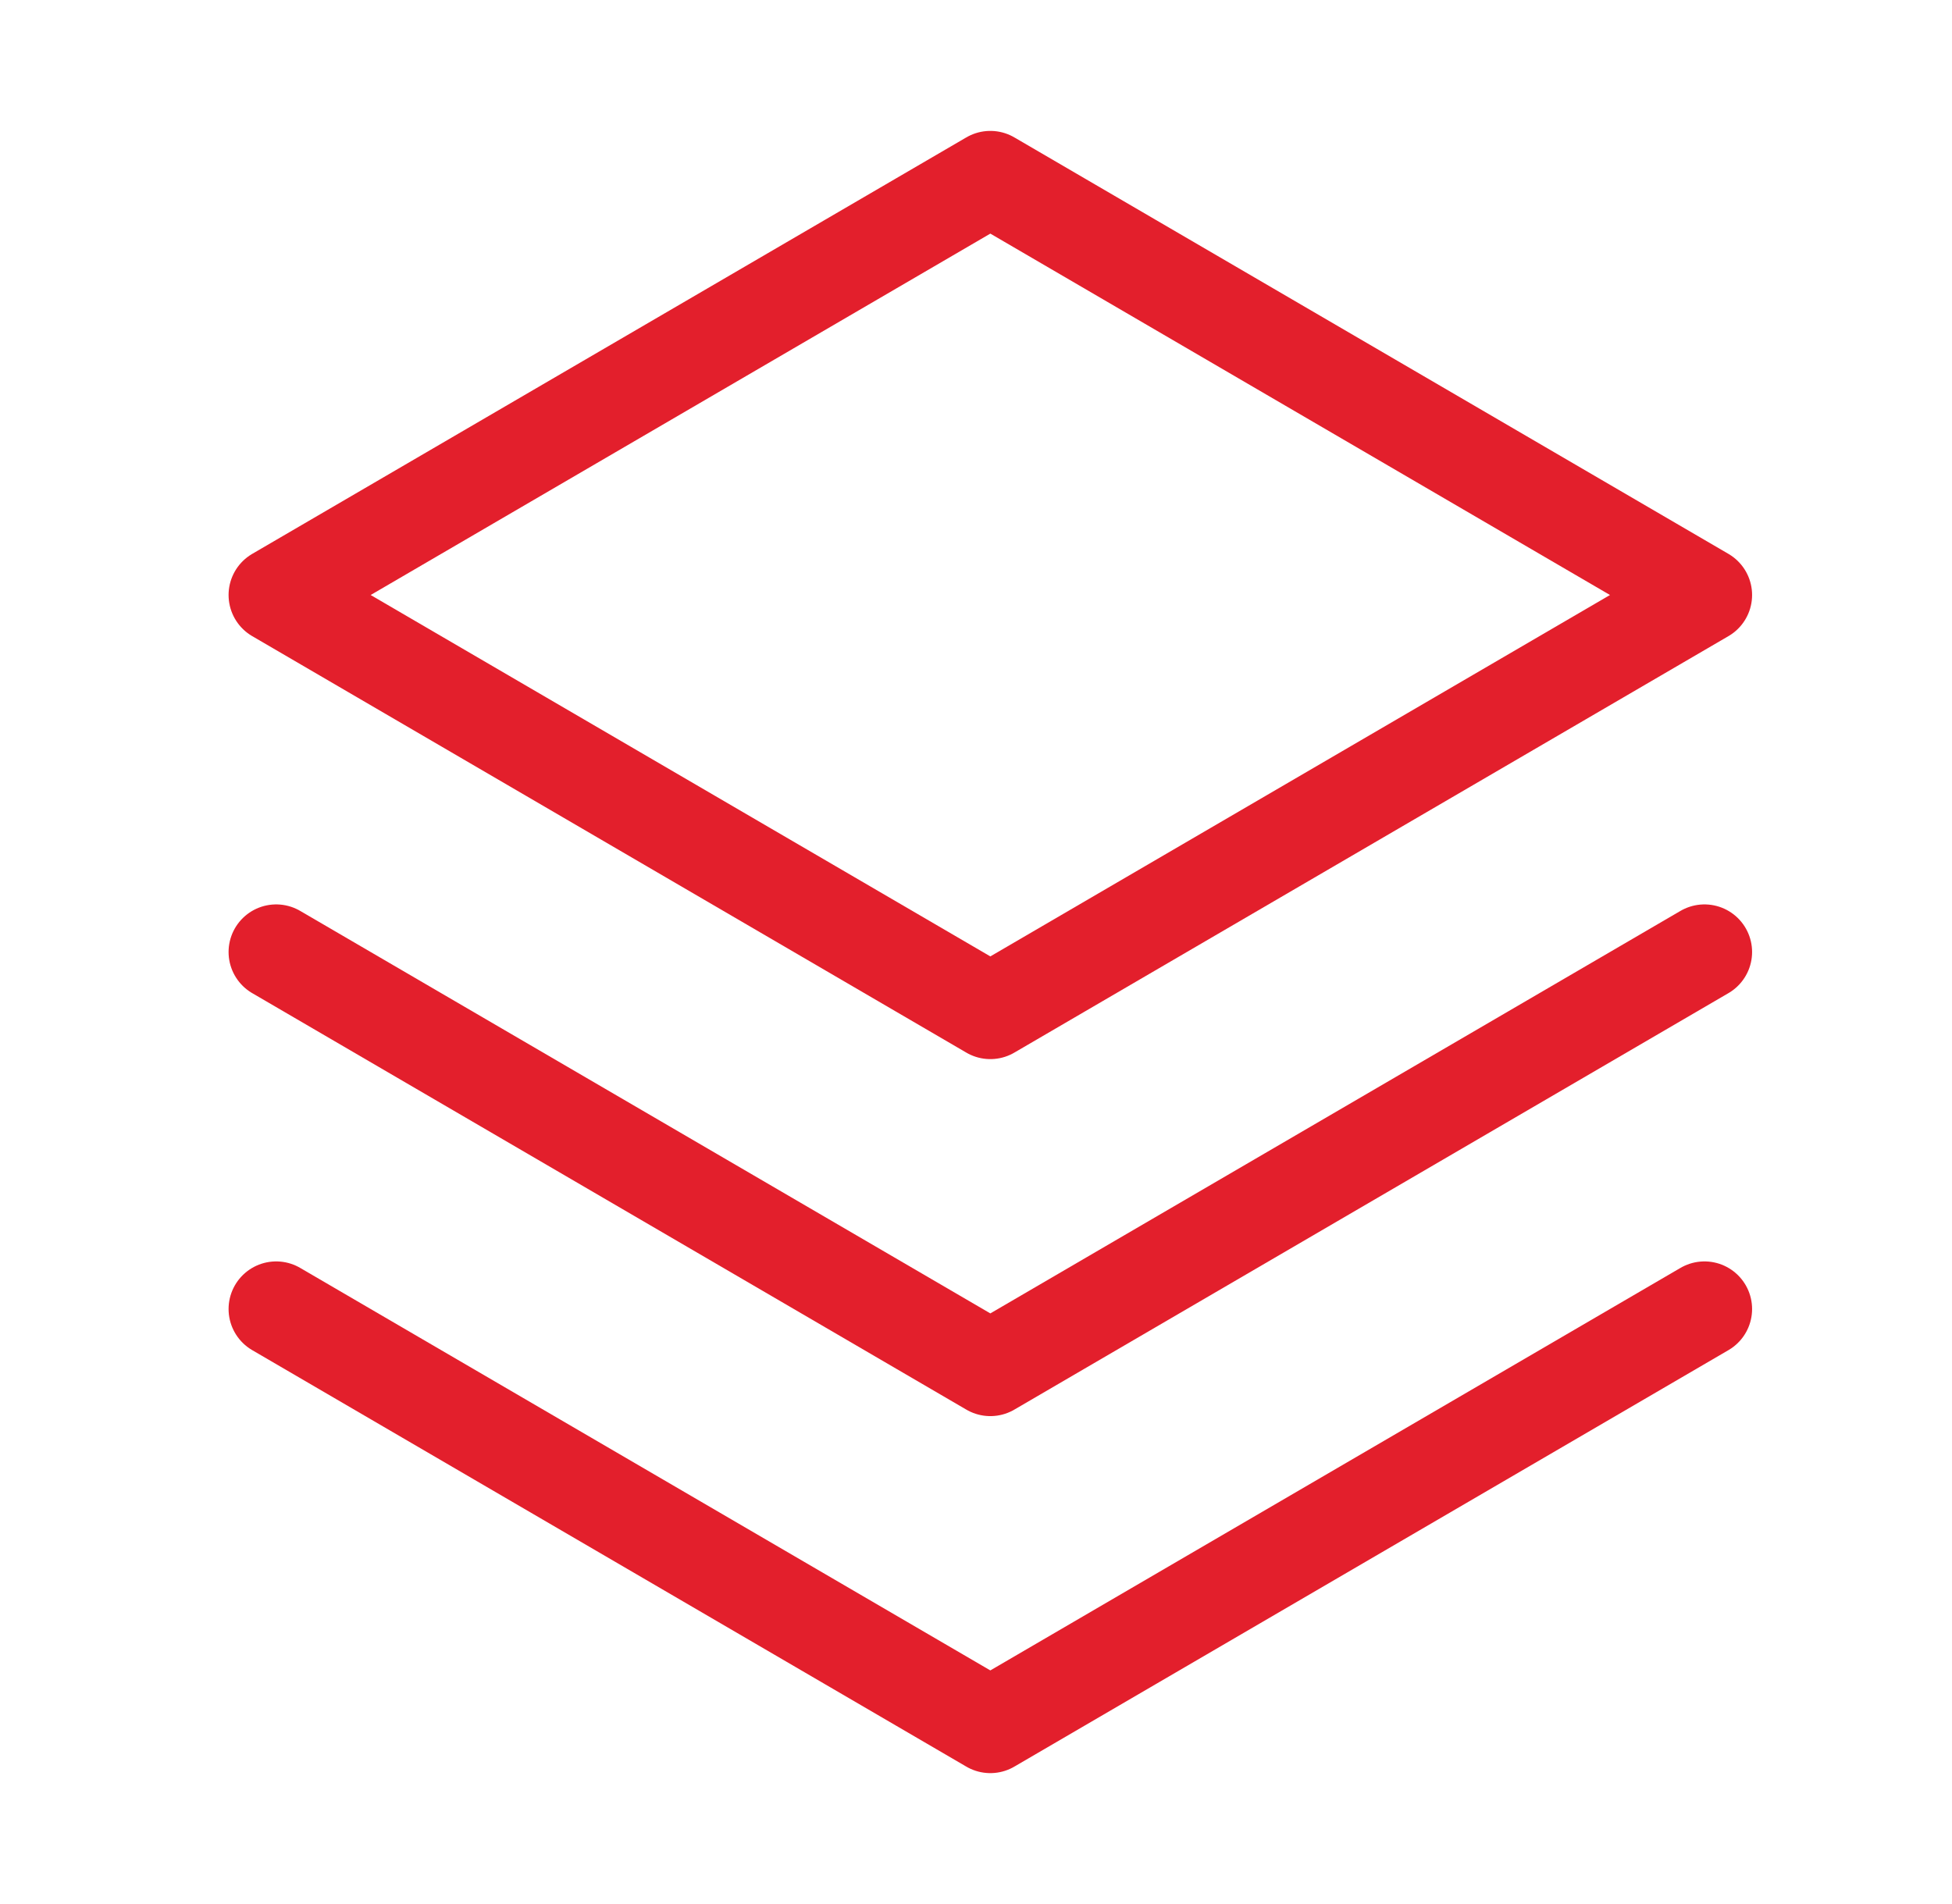
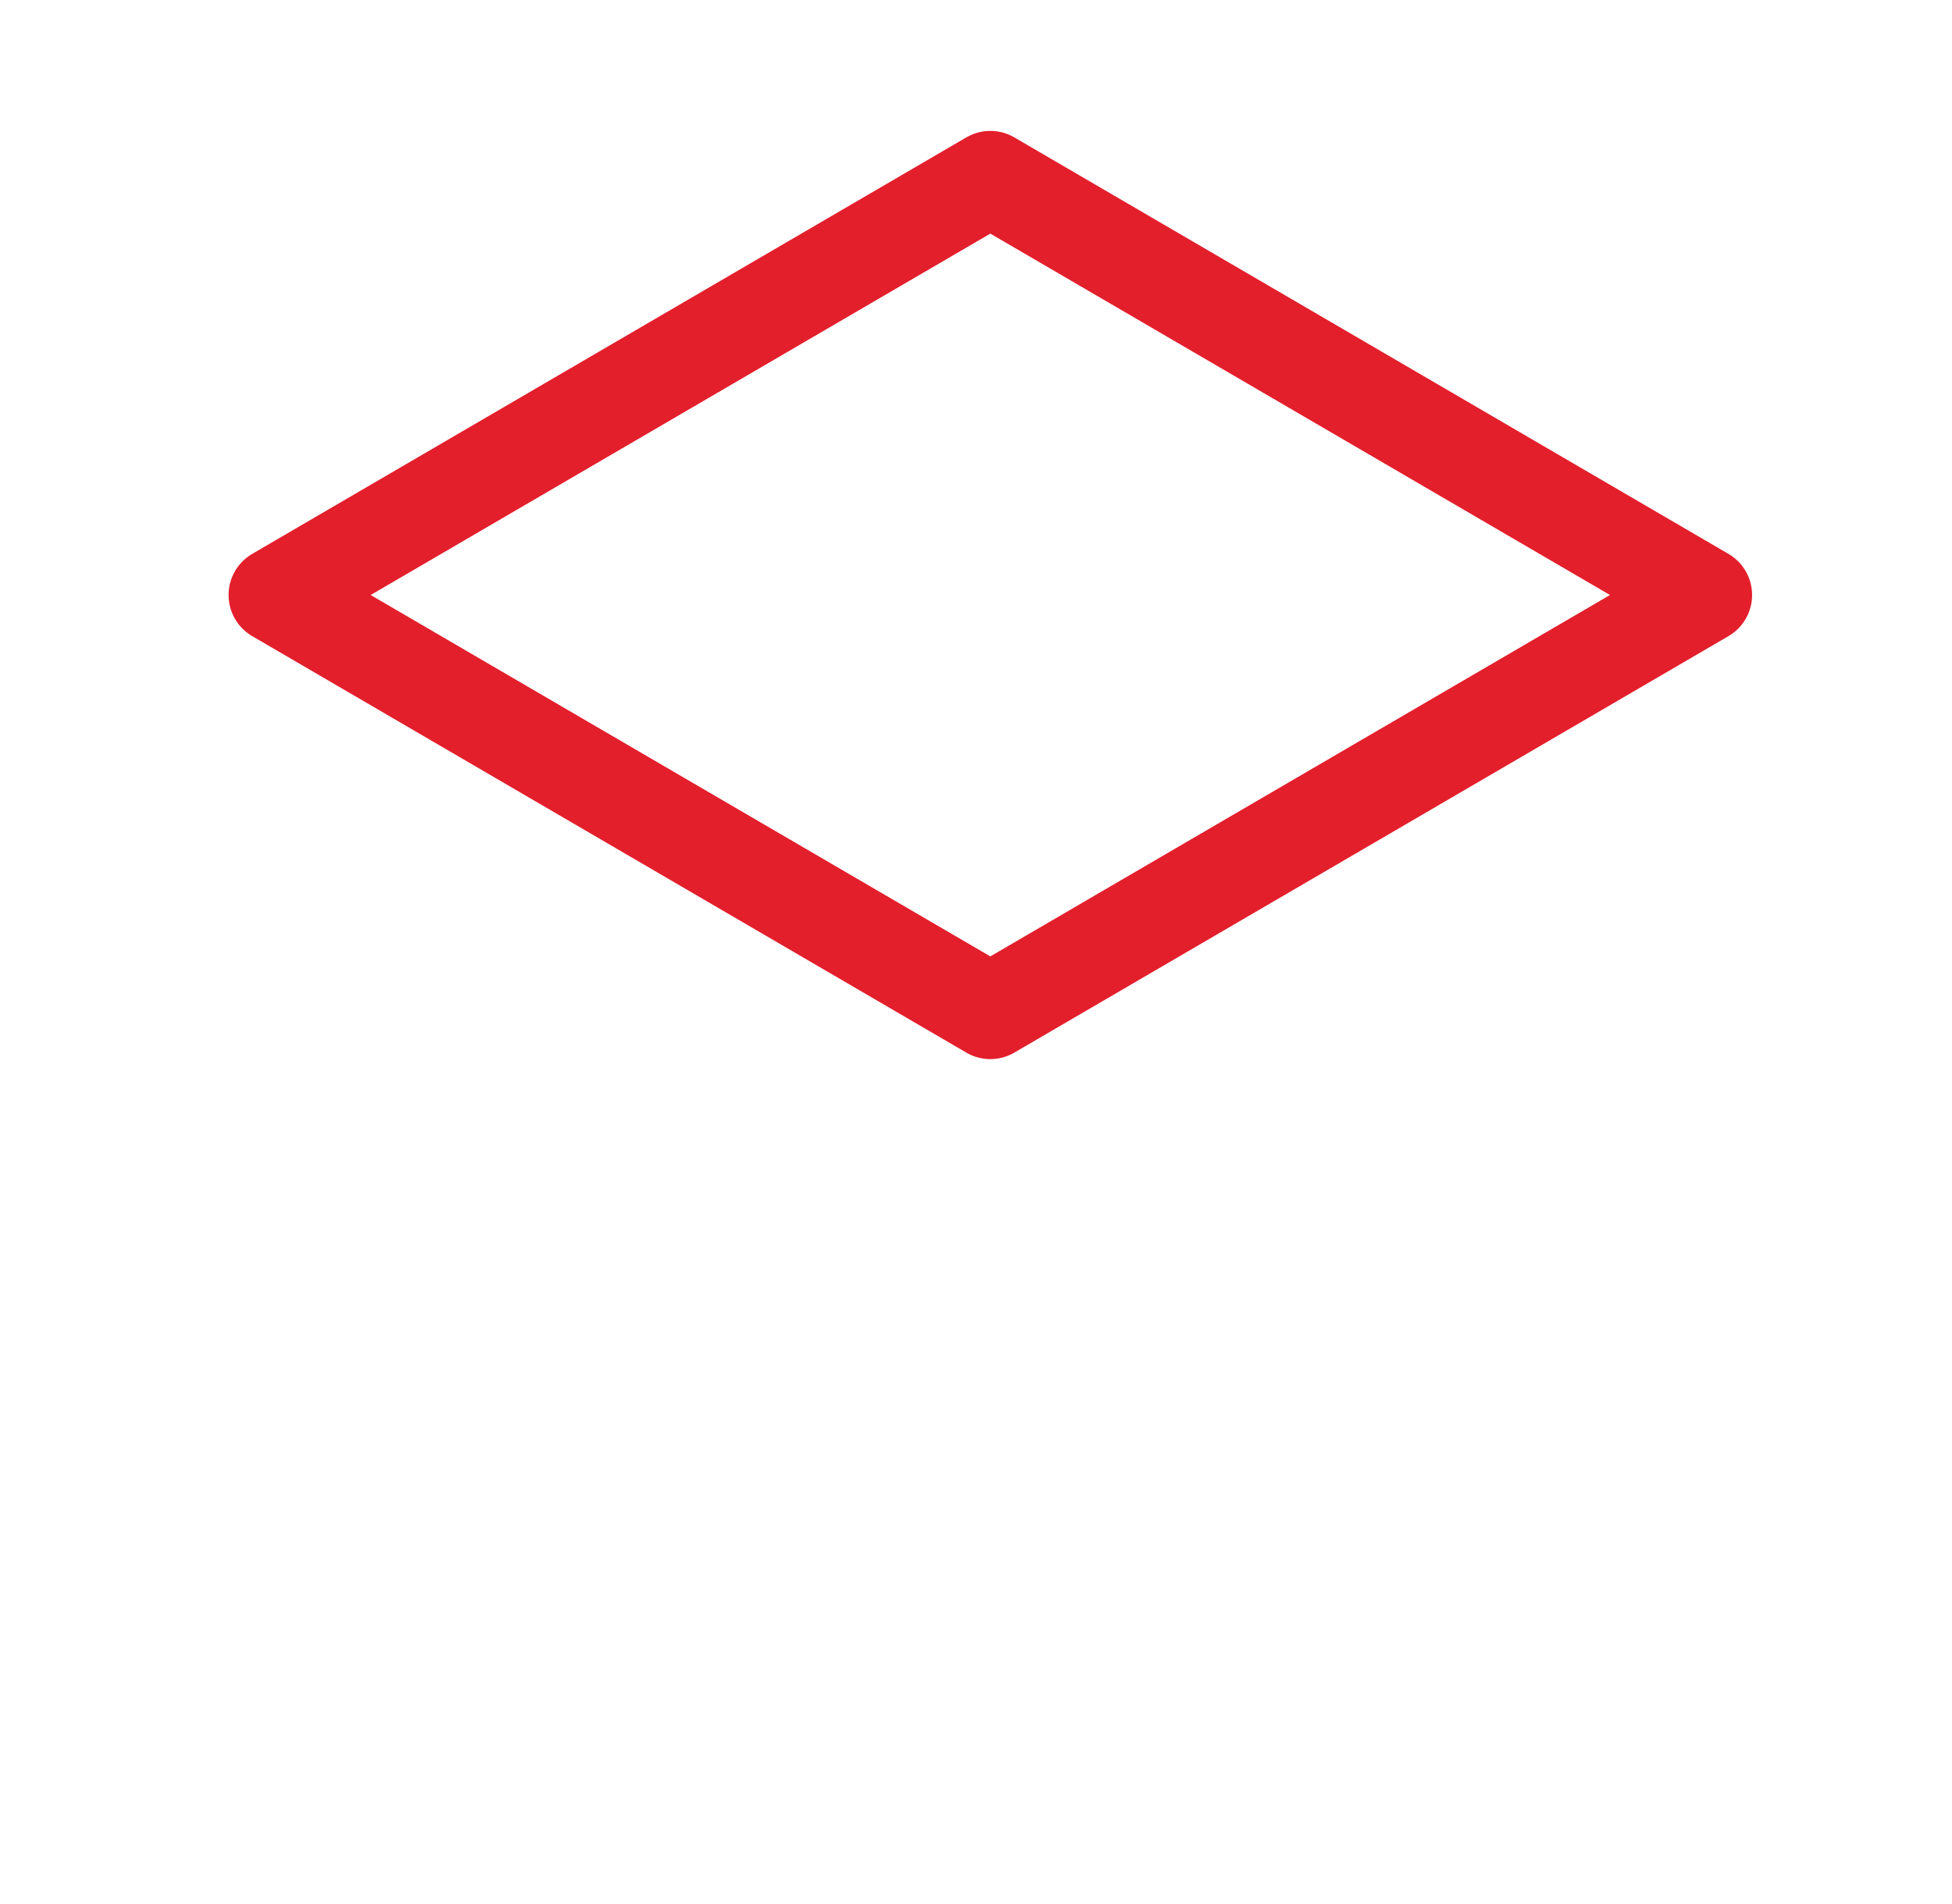
<svg xmlns="http://www.w3.org/2000/svg" width="41" height="40" viewBox="0 0 41 40" fill="none">
  <g clip-path="url(#clip0_622_10609)">
-     <path d="M5.801 27.5L20.801 36.25L35.801 27.5" stroke="#E31F2C" stroke-width="2" stroke-linecap="round" stroke-linejoin="round" />
-     <path d="M5.801 20L20.801 28.75L35.801 20" stroke="#E31F2C" stroke-width="2" stroke-linecap="round" stroke-linejoin="round" />
    <path d="M5.801 12.5L20.801 21.25L35.801 12.5L20.801 3.75L5.801 12.5Z" stroke="#E31F2C" stroke-width="2" stroke-linecap="round" stroke-linejoin="round" />
  </g>
  <defs>
    <clipPath id="clip0_622_10609">
      <rect width="40" height="40" fill="white" transform="translate(0.801)" />
    </clipPath>
  </defs>
</svg>